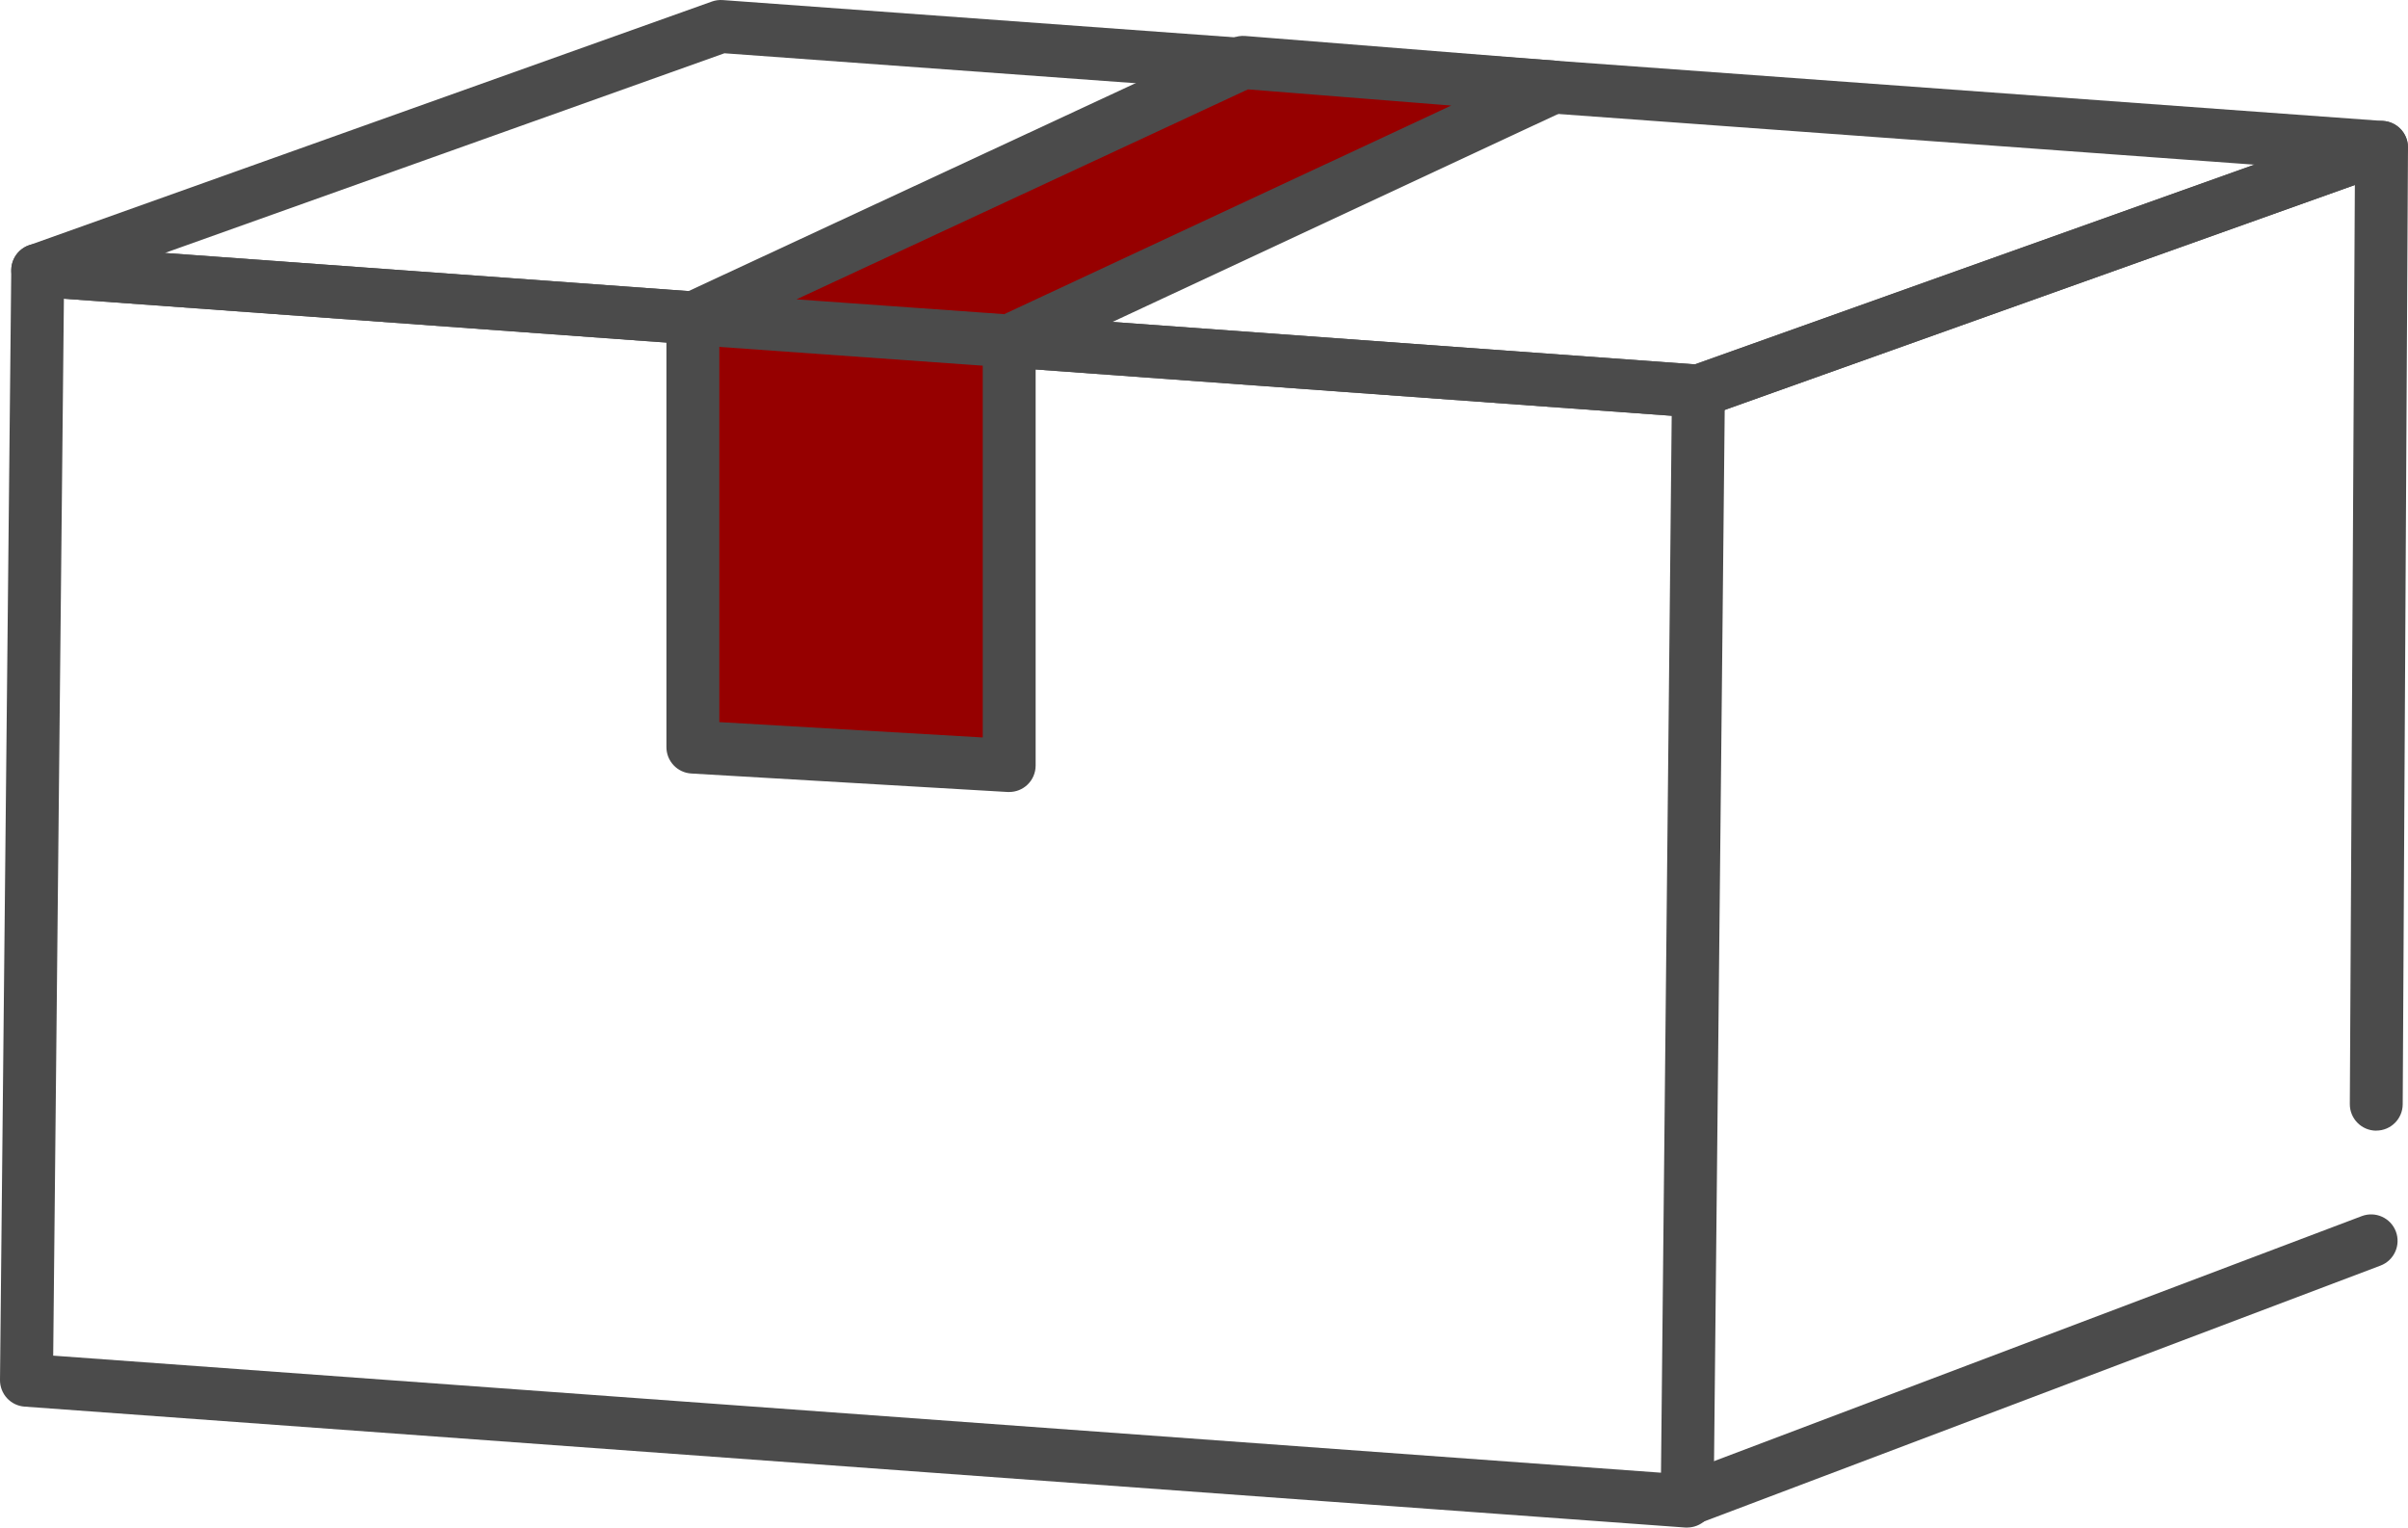
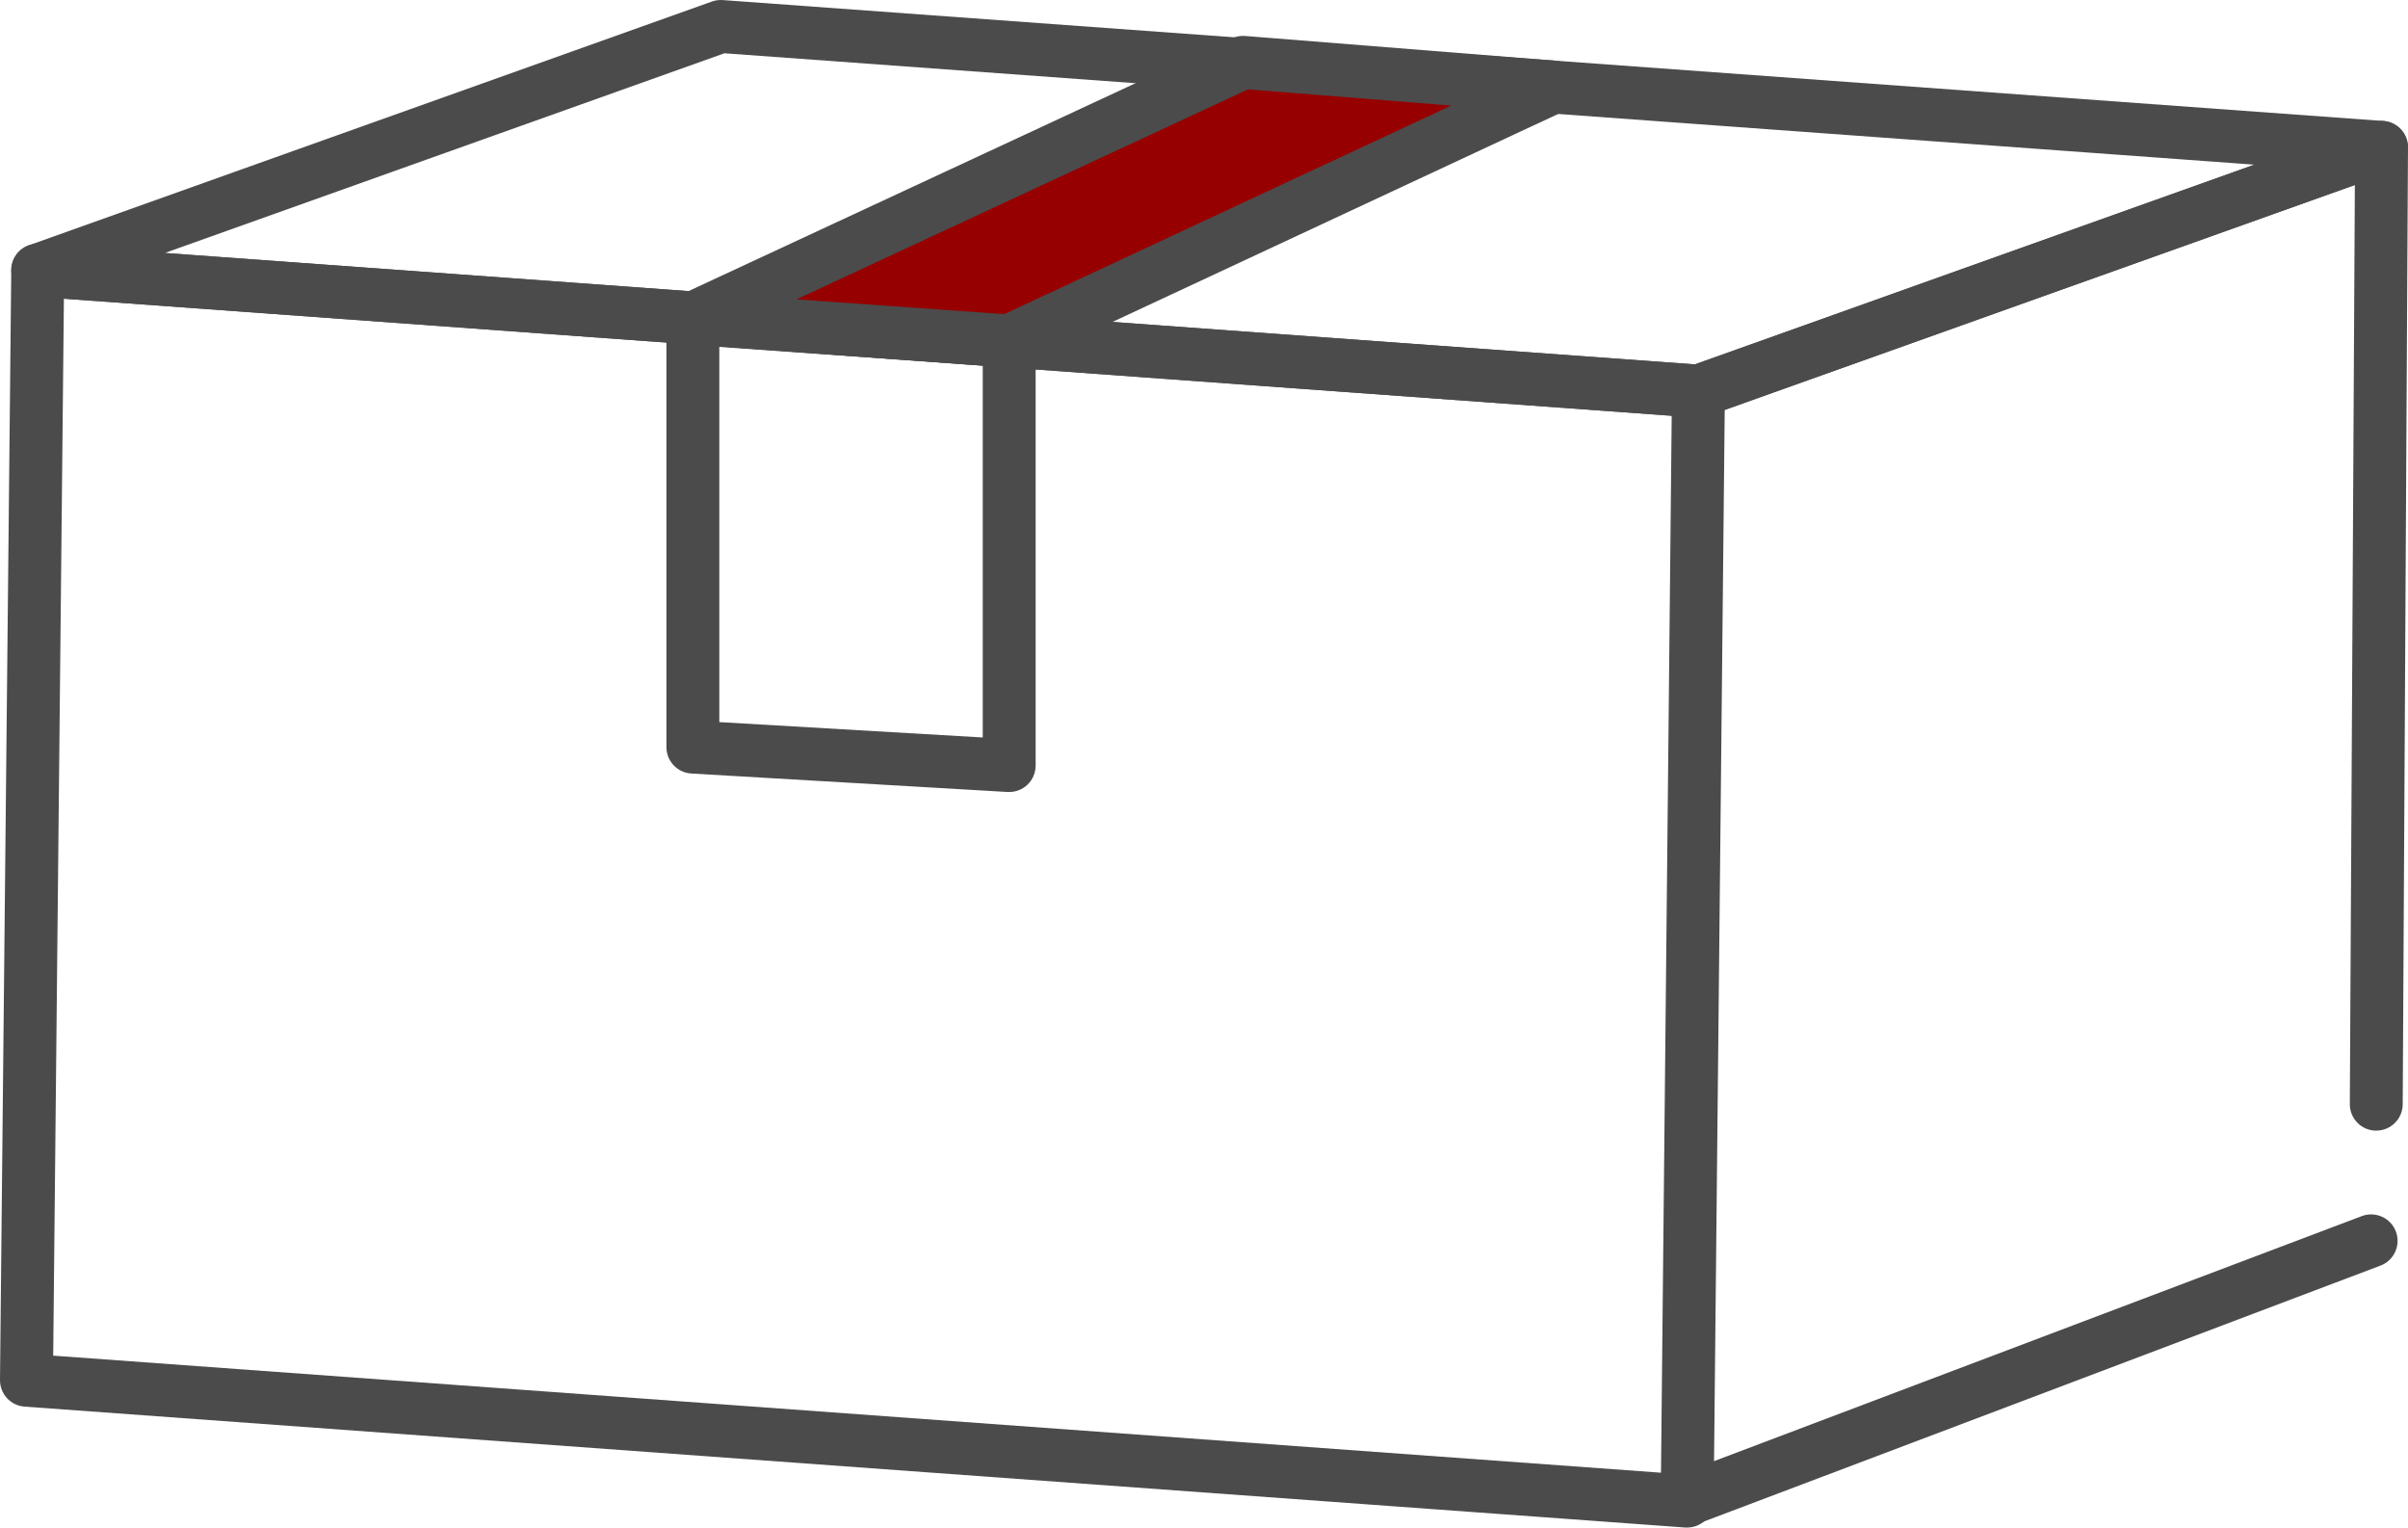
<svg xmlns="http://www.w3.org/2000/svg" id="_レイヤー_2" data-name="レイヤー 2" viewBox="0 0 387.02 245.46">
  <defs>
    <style>
      .cls-1 {
        fill: #960000;
      }

      .cls-2 {
        fill: #4b4b4b;
      }
    </style>
  </defs>
  <g id="_編集モード" data-name="編集モード">
    <g>
      <g>
        <path class="cls-2" d="m271.17,245.46c-.1,0-.21,0-.31-.01L3.94,226.02C1.7,225.86-.02,223.98,0,221.73L1.81,43.38c.01-1.17.51-2.29,1.37-3.09.86-.8,2.02-1.2,3.19-1.11l266.92,19.43c2.24.16,3.97,2.04,3.94,4.28l-1.81,178.35c-.01,1.17-.51,2.29-1.37,3.09-.79.72-1.82,1.12-2.88,1.12ZM8.54,217.83l258.42,18.81,1.72-169.83L10.27,48l-1.72,169.83Z" />
        <g>
          <path class="cls-2" d="m270.97,245.29c-1.72,0-3.33-1.05-3.98-2.75-.83-2.2.28-4.65,2.47-5.48l110.13-41.65c2.2-.83,4.65.28,5.48,2.47.83,2.2-.28,4.65-2.47,5.48l-110.13,41.65c-.5.19-1,.28-1.5.28Z" />
          <path class="cls-2" d="m381.92,181.68h-.02c-2.35-.01-4.24-1.93-4.23-4.28l.81-147.68-104.07,37.14c-2.21.79-4.64-.36-5.43-2.58-.79-2.21.36-4.64,2.58-5.43l109.78-39.18c1.31-.47,2.76-.27,3.89.54,1.13.8,1.8,2.11,1.79,3.49l-.85,153.74c-.01,2.34-1.91,4.23-4.25,4.23Z" />
        </g>
        <path class="cls-2" d="m272.98,67.11c-.1,0-.21,0-.31-.01L5.75,47.67c-2.01-.15-3.63-1.68-3.9-3.67-.27-1.99.89-3.9,2.78-4.58L114.41.25c.56-.2,1.15-.28,1.74-.24l266.92,19.43c2,.15,3.63,1.68,3.9,3.67.27,1.99-.89,3.9-2.78,4.58l-109.78,39.18c-.46.16-.94.25-1.43.25ZM26.49,40.65l245.91,17.9,89.94-32.09L116.43,8.56,26.49,40.65Z" />
      </g>
      <g>
-         <polygon class="cls-1" points="111.36 51.56 111.36 120.05 162.2 123.01 162.2 54.79 111.36 51.56" />
        <path class="cls-2" d="m162.2,127.26c-.08,0-.17,0-.25,0l-50.84-2.97c-2.25-.13-4-1.99-4-4.24V51.56c0-2.35,1.9-4.25,4.25-4.25s4.25,1.9,4.25,4.25v64.47l42.34,2.47v-63.71c0-2.35,1.9-4.25,4.25-4.25s4.25,1.9,4.25,4.25v68.22c0,1.17-.48,2.29-1.33,3.09-.79.75-1.84,1.16-2.92,1.16Z" />
      </g>
      <g>
        <polygon class="cls-1" points="162.2 54.79 249.65 13.99 199.81 10.02 111.3 51.17 162.2 54.79" />
        <path class="cls-2" d="m162.2,59.05c-.1,0-.2,0-.3-.01l-50.9-3.63c-1.93-.14-3.53-1.57-3.88-3.47-.35-1.91.63-3.81,2.39-4.63L198.01,6.16c.66-.31,1.4-.44,2.13-.38l49.84,3.97c1.92.15,3.5,1.58,3.85,3.48.34,1.9-.64,3.79-2.39,4.61l-87.45,40.8c-.56.26-1.18.4-1.8.4Zm-34.2-10.95l33.4,2.38,71.85-33.52-32.67-2.6-72.59,33.75Z" />
      </g>
    </g>
  </g>
</svg>